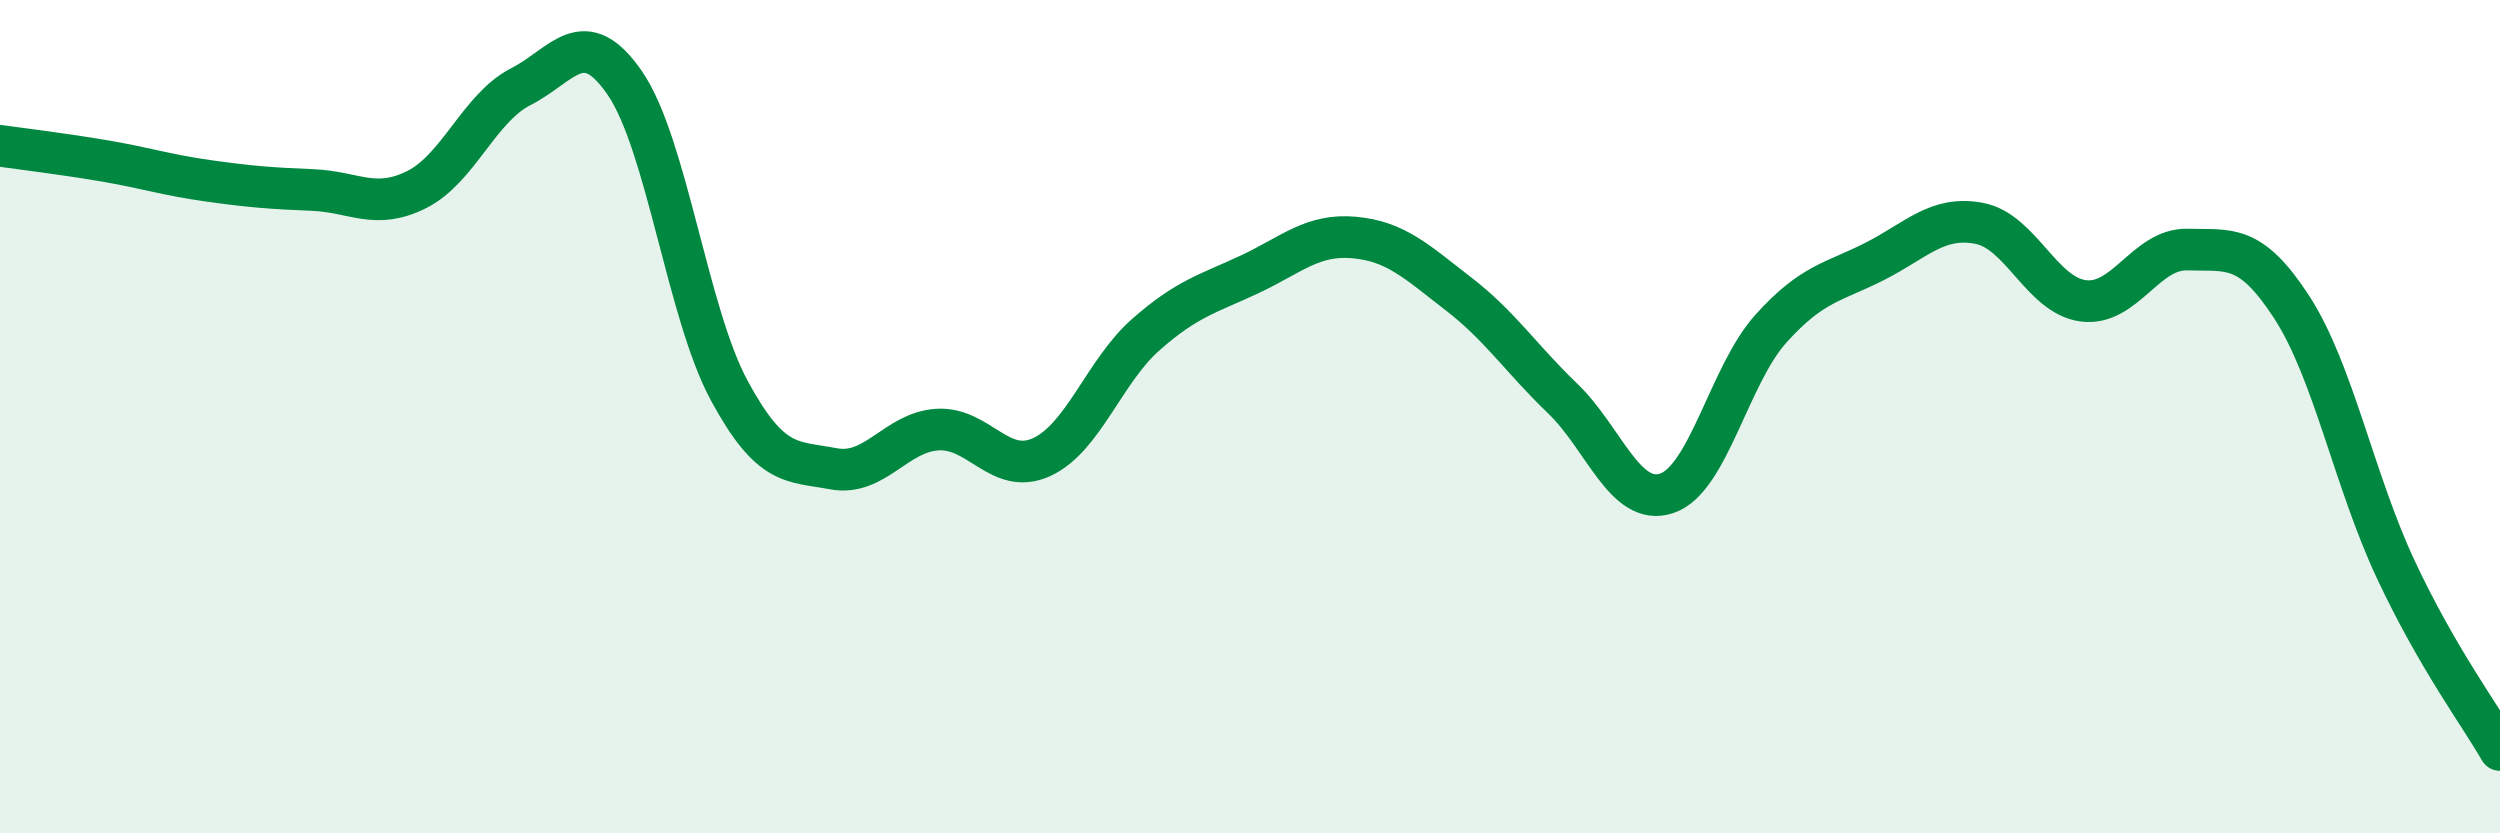
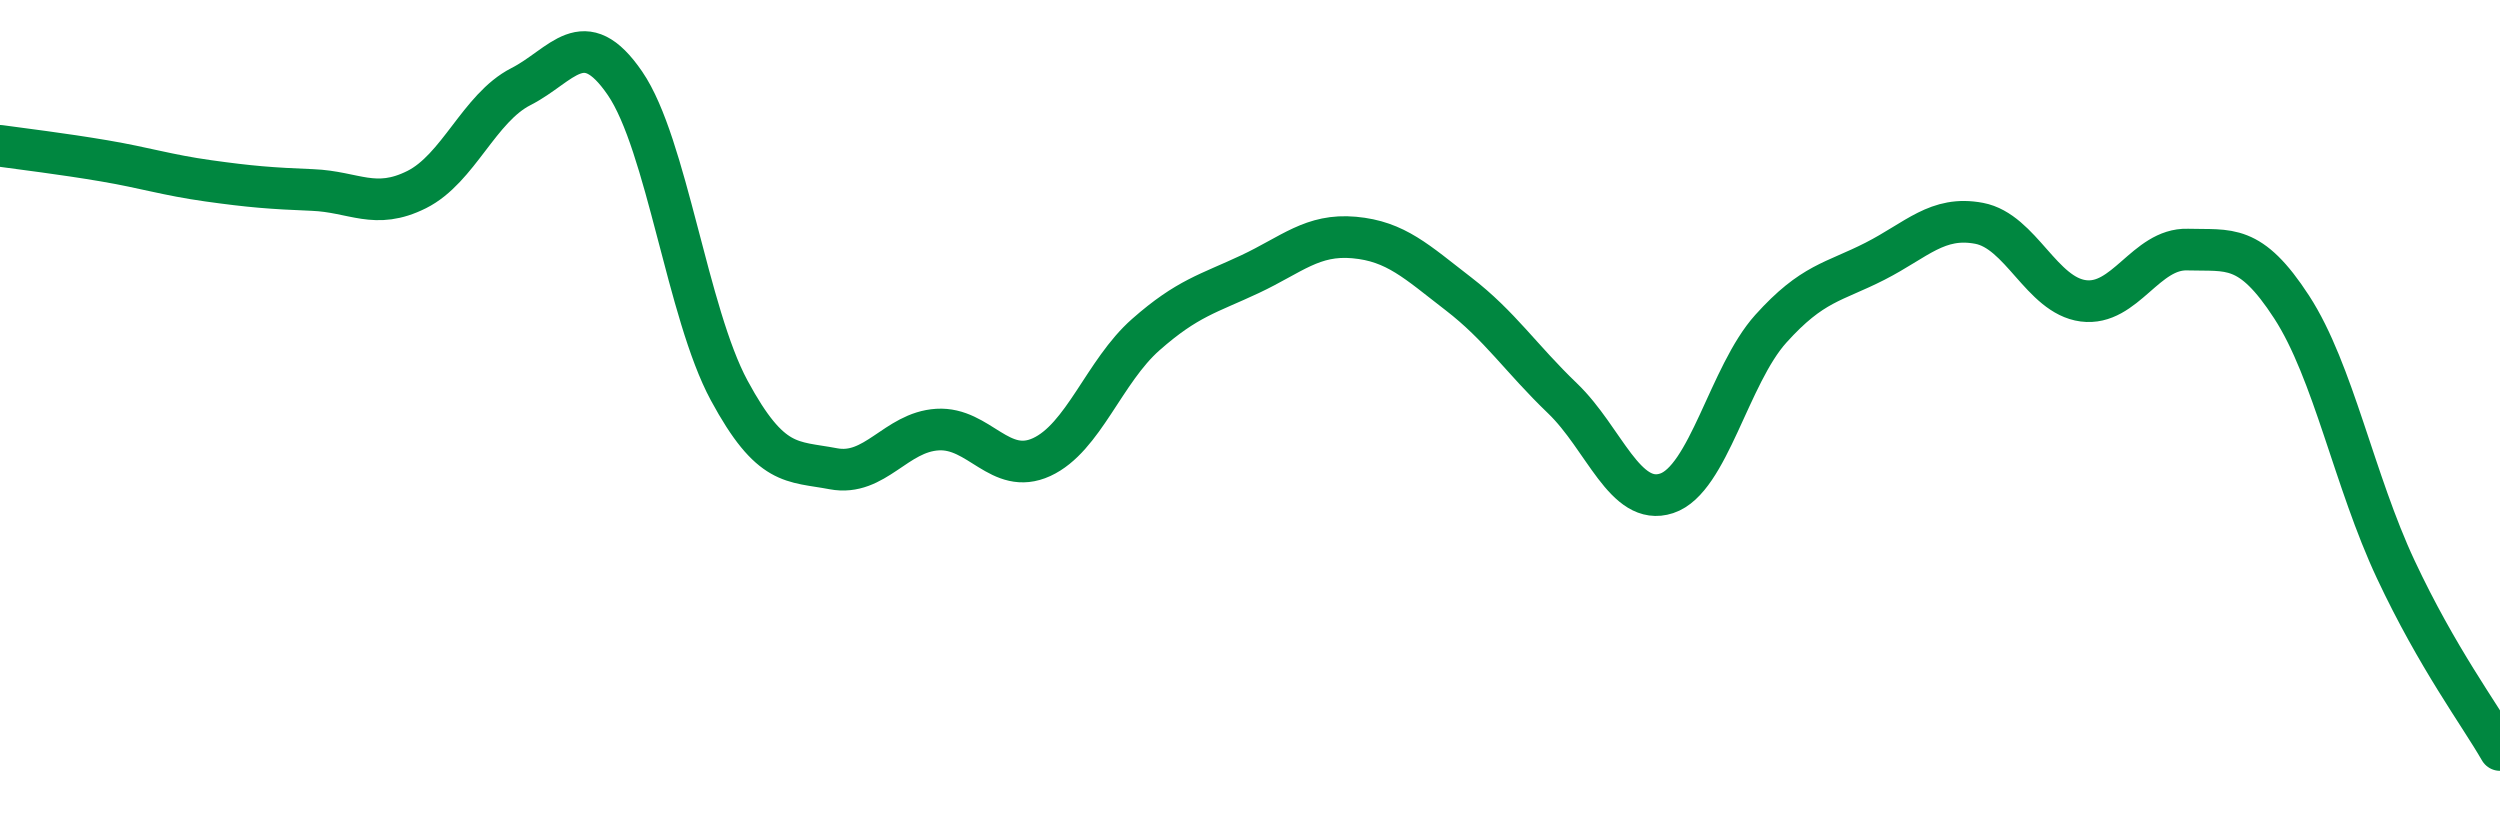
<svg xmlns="http://www.w3.org/2000/svg" width="60" height="20" viewBox="0 0 60 20">
-   <path d="M 0,3.5 C 0.5,3.57 1.5,3.69 2.5,3.86 C 3.5,4.03 4,4.2 5,4.34 C 6,4.48 6.5,4.52 7.5,4.56 C 8.5,4.6 9,5.05 10,4.55 C 11,4.05 11.5,2.59 12.5,2.08 C 13.5,1.57 14,0.54 15,2 C 16,3.46 16.5,7.52 17.5,9.37 C 18.5,11.22 19,11.06 20,11.25 C 21,11.44 21.5,10.37 22.5,10.31 C 23.5,10.25 24,11.43 25,10.97 C 26,10.51 26.5,8.91 27.5,8.03 C 28.5,7.15 29,7.05 30,6.58 C 31,6.11 31.5,5.61 32.5,5.7 C 33.5,5.79 34,6.28 35,7.05 C 36,7.82 36.5,8.6 37.5,9.56 C 38.5,10.52 39,12.17 40,11.84 C 41,11.51 41.5,9 42.5,7.89 C 43.5,6.78 44,6.78 45,6.27 C 46,5.76 46.5,5.17 47.5,5.36 C 48.5,5.55 49,7.09 50,7.22 C 51,7.35 51.5,5.96 52.5,5.99 C 53.5,6.02 54,5.83 55,7.37 C 56,8.91 56.5,11.54 57.5,13.67 C 58.5,15.8 59.5,17.13 60,18L60 20L0 20Z" fill="#008740" opacity="0.1" stroke-linecap="round" stroke-linejoin="round" />
  <path d="M 0,3.5 C 0.5,3.57 1.5,3.69 2.5,3.86 C 3.5,4.03 4,4.2 5,4.34 C 6,4.48 6.5,4.52 7.5,4.56 C 8.5,4.6 9,5.05 10,4.55 C 11,4.05 11.5,2.59 12.5,2.08 C 13.5,1.57 14,0.54 15,2 C 16,3.46 16.5,7.52 17.5,9.37 C 18.5,11.22 19,11.06 20,11.25 C 21,11.44 21.5,10.37 22.5,10.31 C 23.5,10.25 24,11.43 25,10.97 C 26,10.51 26.5,8.91 27.5,8.03 C 28.5,7.15 29,7.05 30,6.58 C 31,6.11 31.5,5.61 32.5,5.7 C 33.5,5.79 34,6.28 35,7.05 C 36,7.82 36.5,8.6 37.5,9.56 C 38.5,10.52 39,12.17 40,11.84 C 41,11.51 41.5,9 42.5,7.89 C 43.5,6.78 44,6.78 45,6.27 C 46,5.76 46.5,5.17 47.5,5.36 C 48.5,5.55 49,7.09 50,7.22 C 51,7.35 51.5,5.96 52.5,5.99 C 53.5,6.02 54,5.83 55,7.37 C 56,8.91 56.5,11.54 57.5,13.67 C 58.5,15.8 59.5,17.13 60,18" stroke="#008740" stroke-width="1" fill="none" stroke-linecap="round" stroke-linejoin="round" />
</svg>